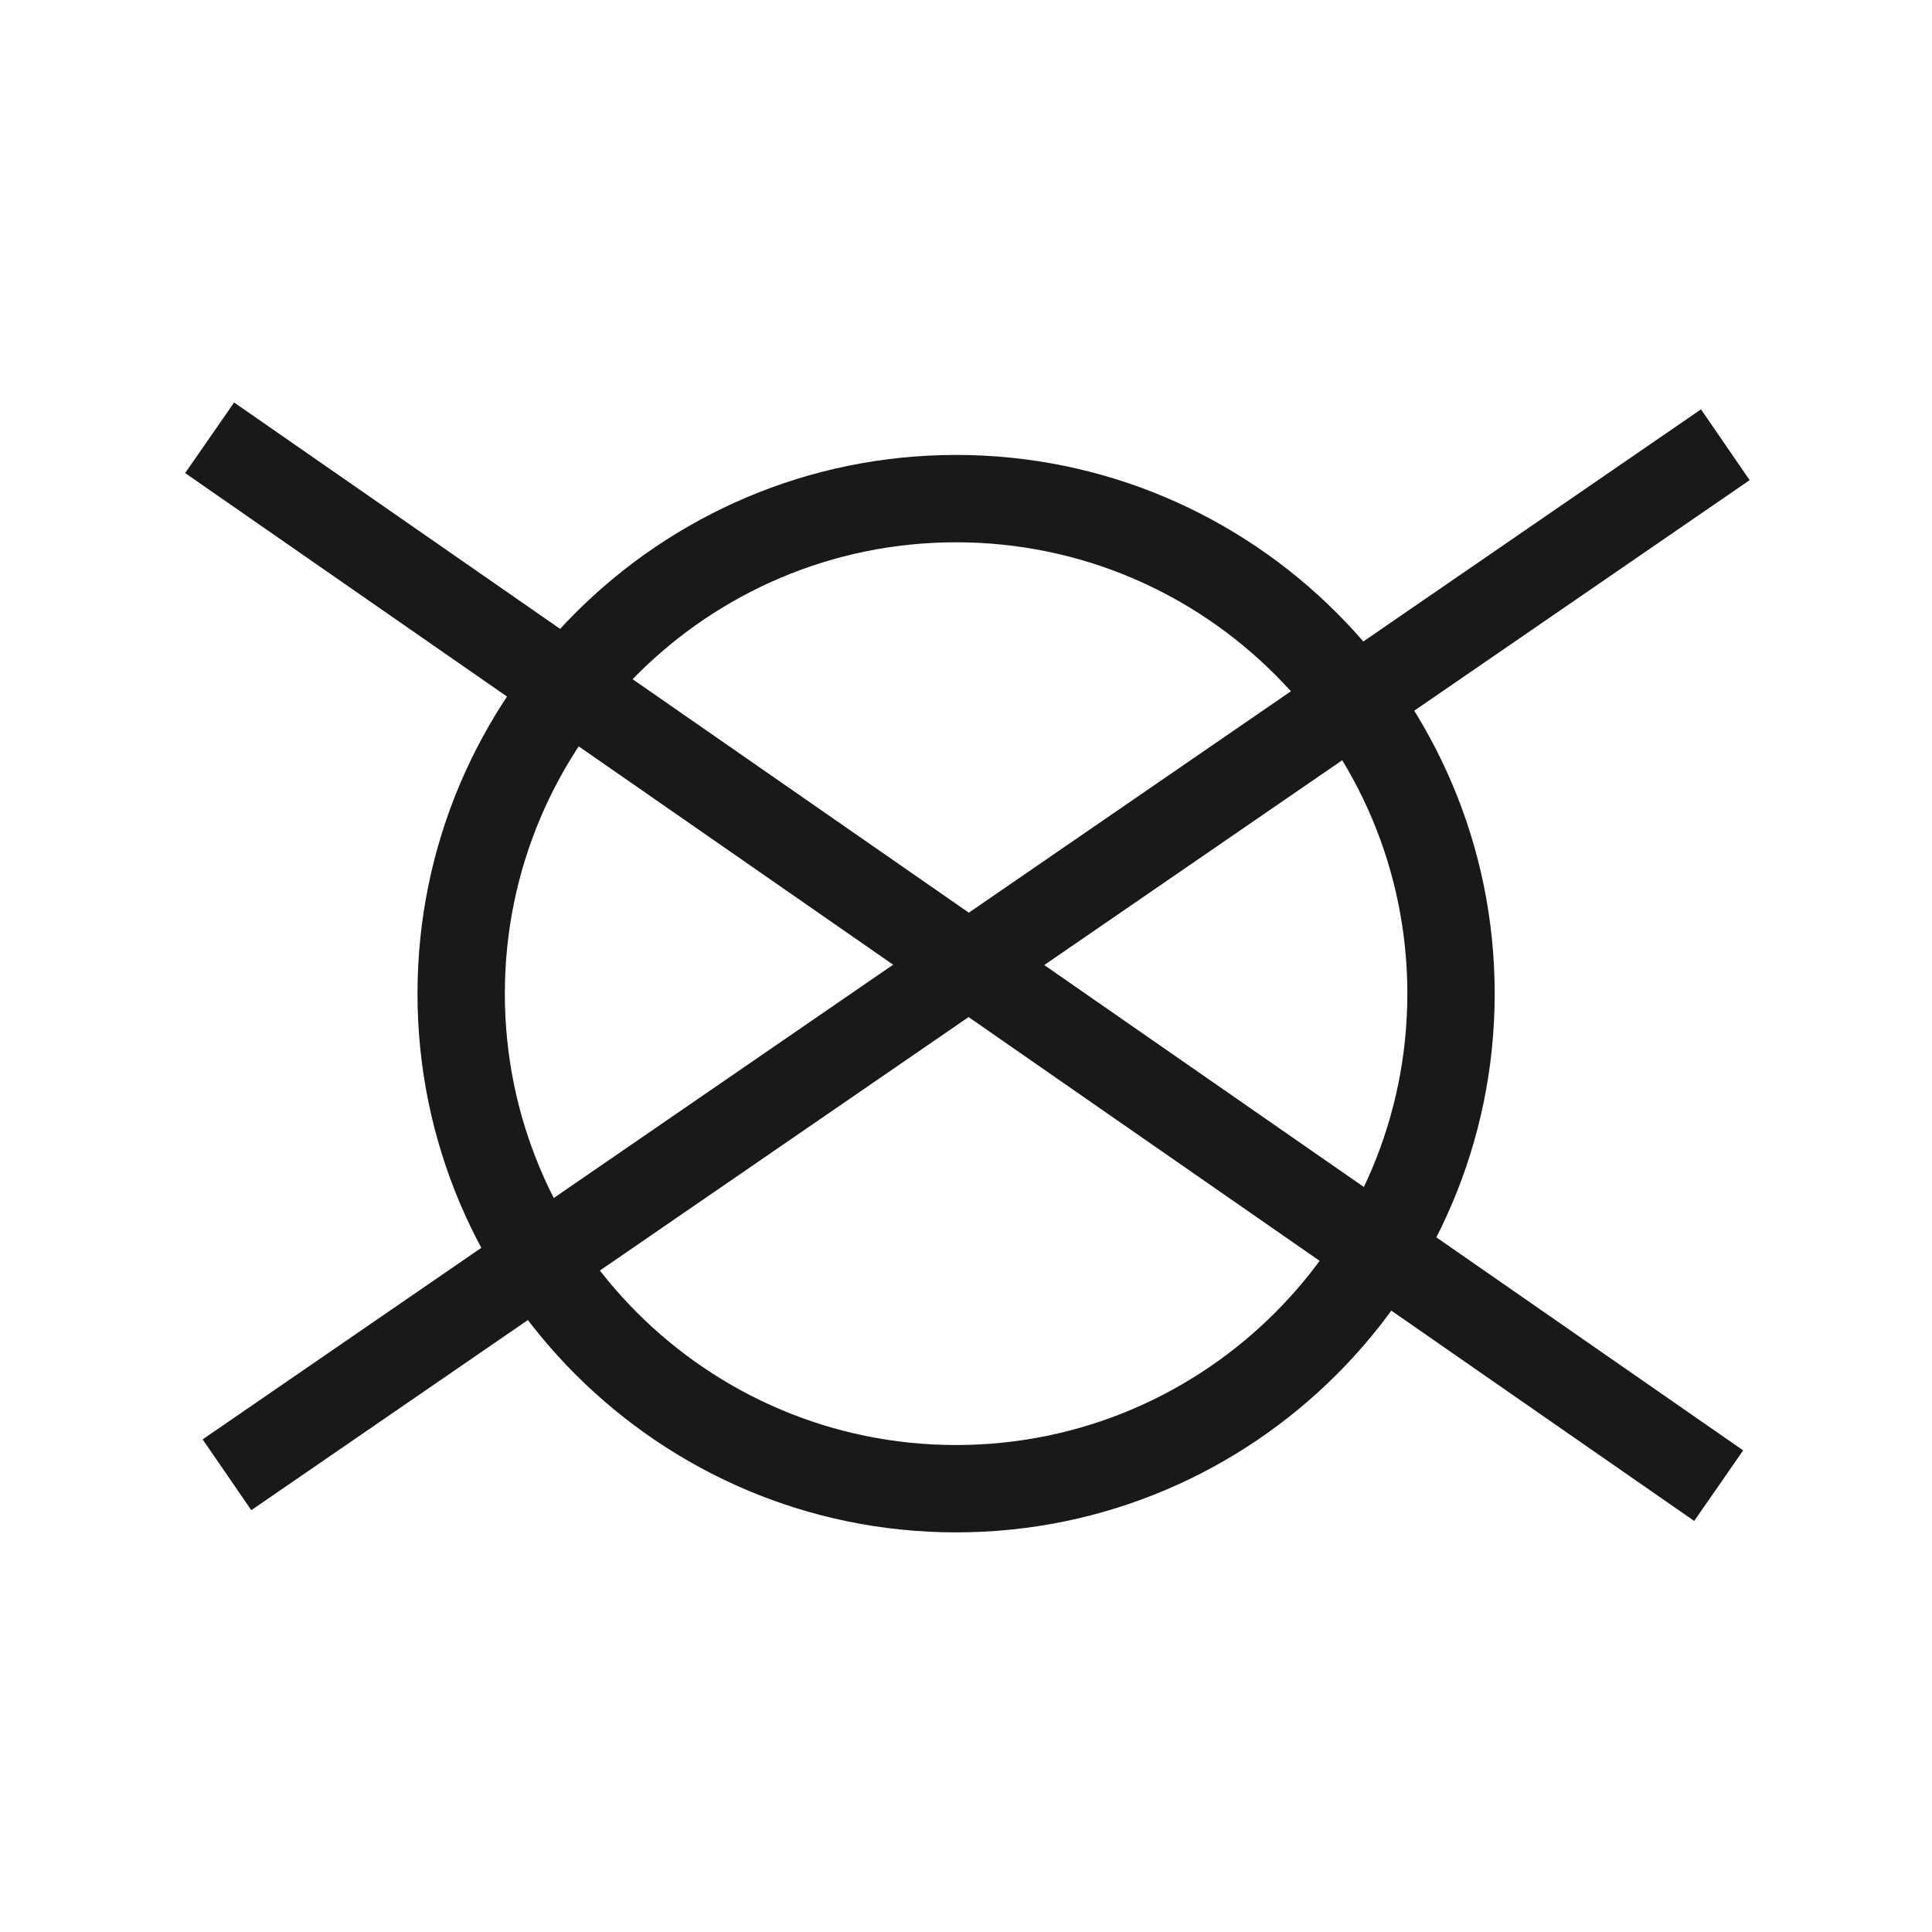
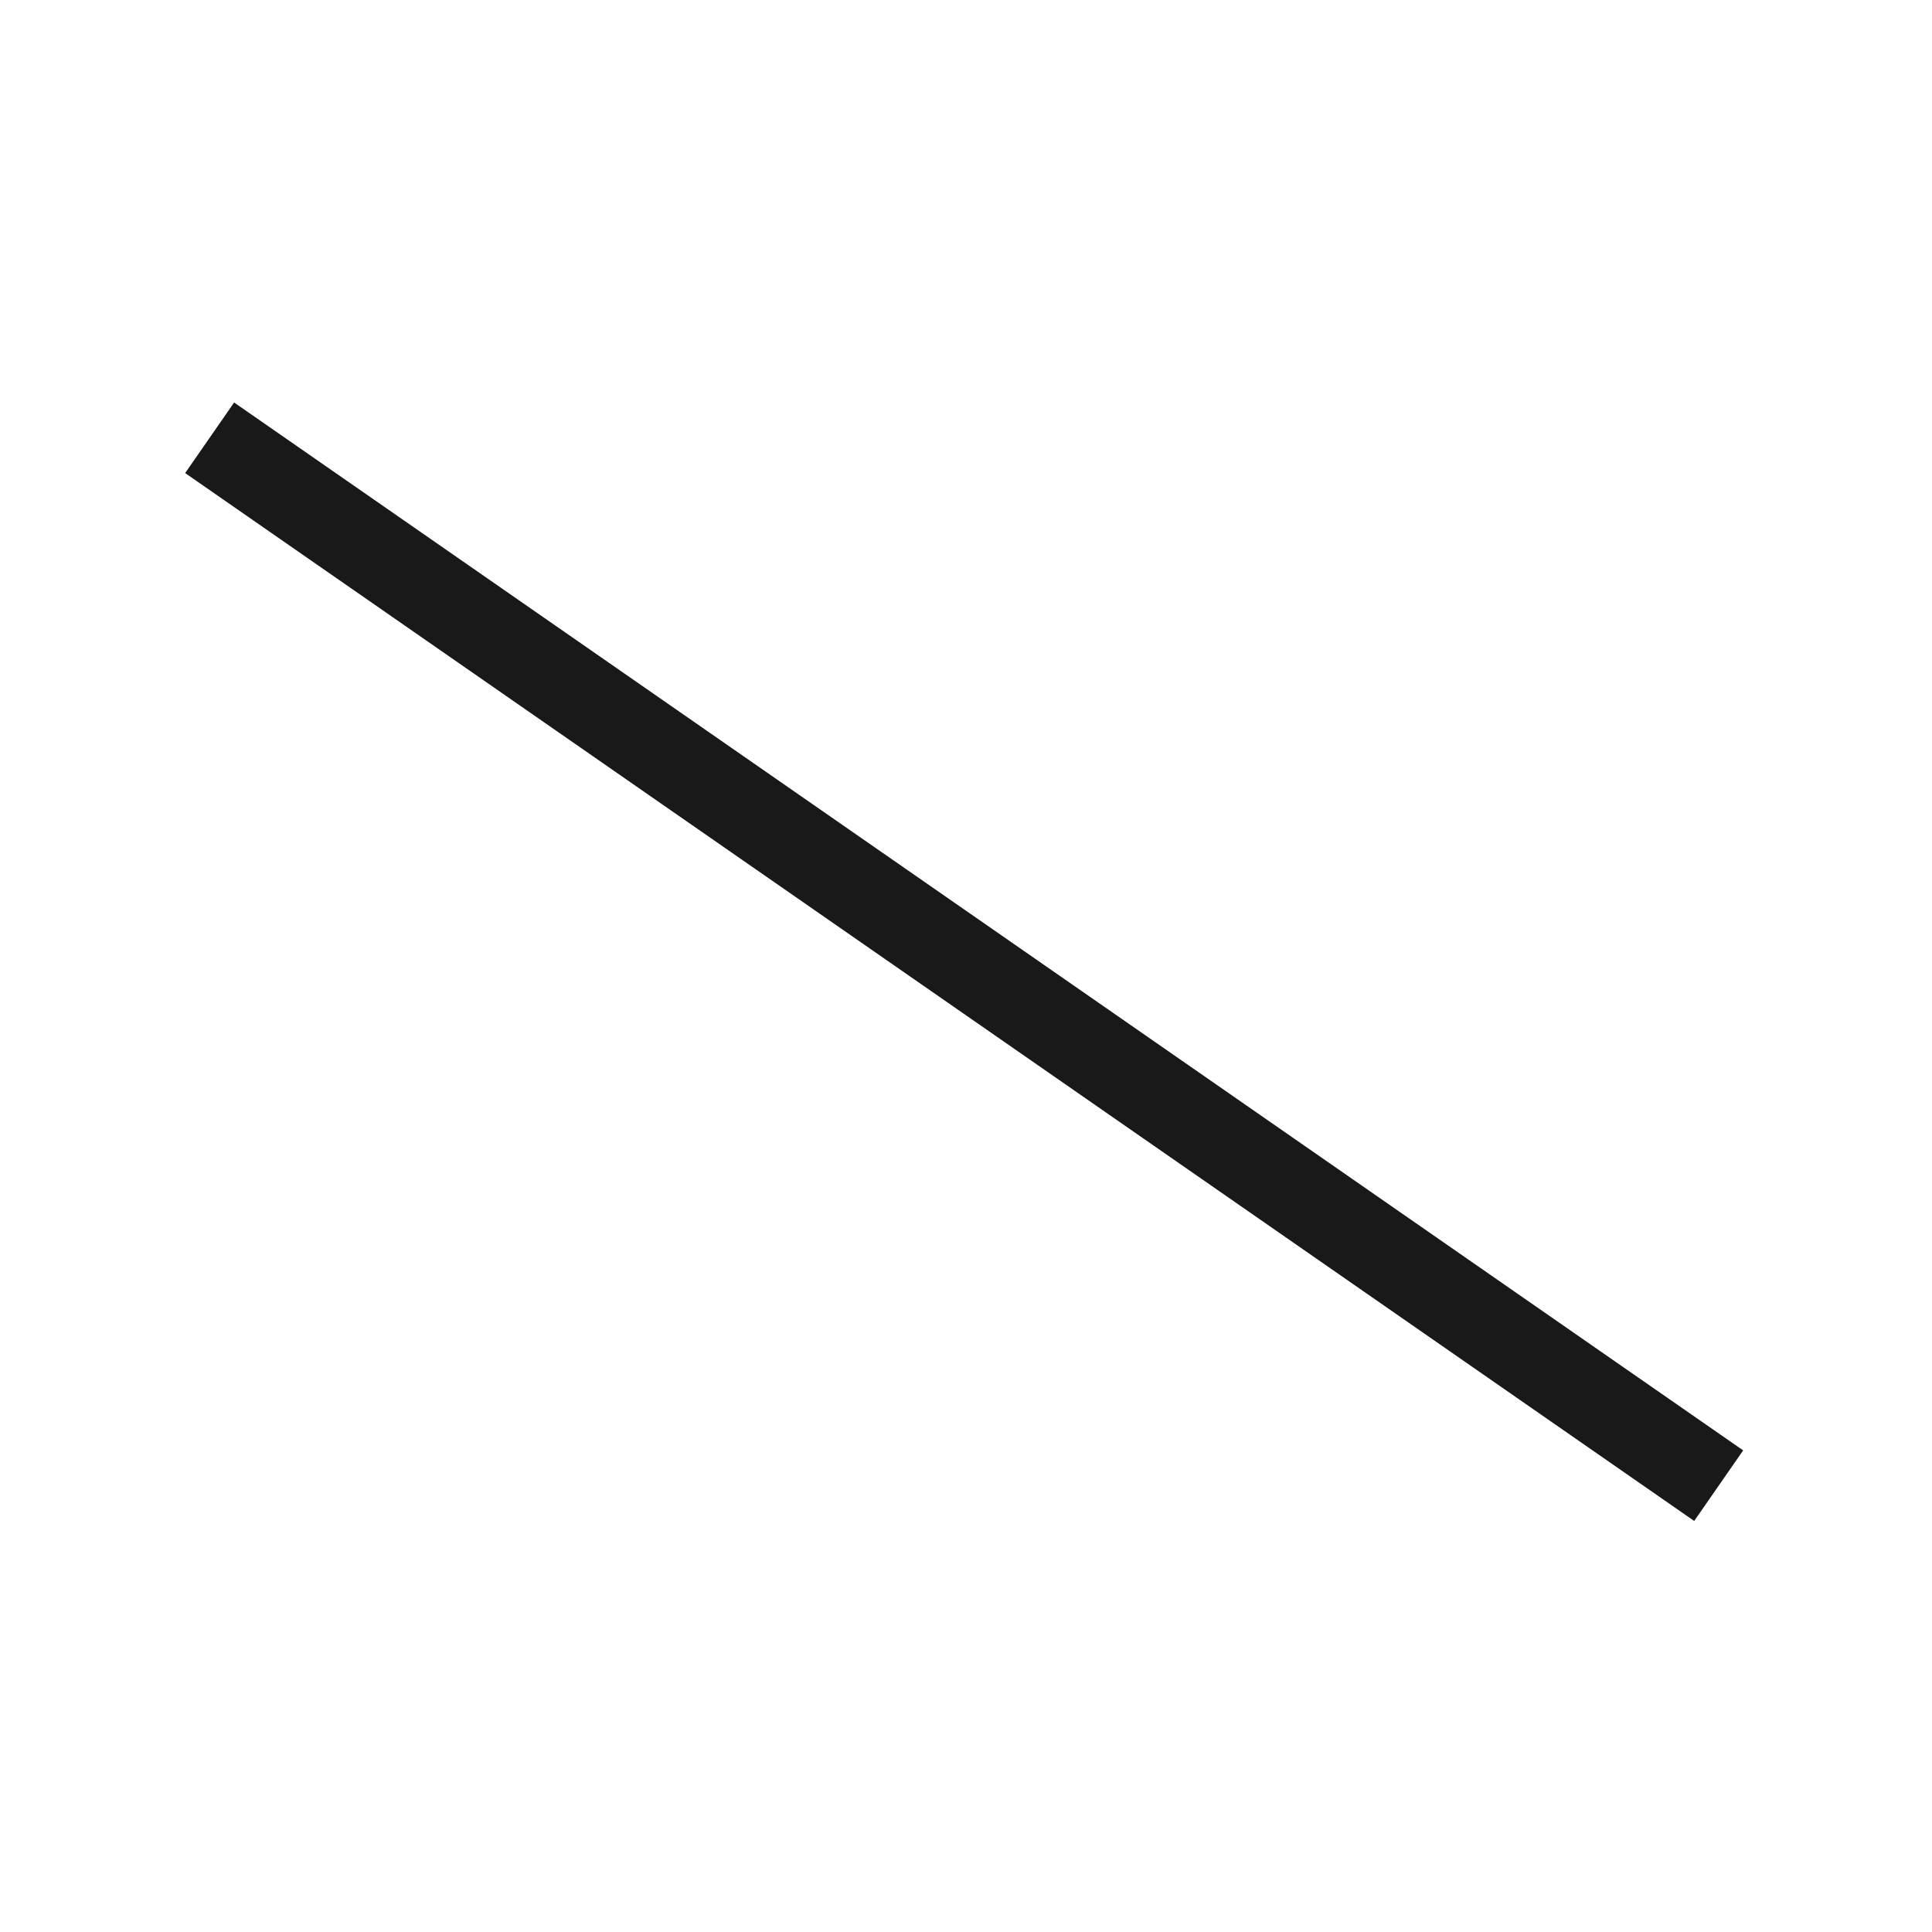
<svg xmlns="http://www.w3.org/2000/svg" width="240" height="240" viewBox="0 0 240 240" fill="none">
-   <path d="M118.77 190.358C81.881 190.358 51.863 160.334 51.863 123.436C51.863 86.538 81.881 56.514 118.77 56.514C155.659 56.514 185.676 86.538 185.676 123.436C185.676 160.334 155.659 190.358 118.77 190.358ZM118.77 67.366C87.848 67.366 62.713 92.507 62.713 123.436C62.713 154.365 87.848 179.506 118.77 179.506C149.691 179.506 174.826 154.365 174.826 123.436C174.826 92.507 149.691 67.366 118.77 67.366Z" fill="#1A1919" />
-   <path d="M211.305 50.85L25.173 178.806L31.216 187.601L217.348 59.645L211.305 50.85Z" fill="#1A1919" />
  <path d="M29.084 50L23 58.766L210.459 188.939L216.543 180.173L29.084 50Z" fill="#1A1919" />
</svg>